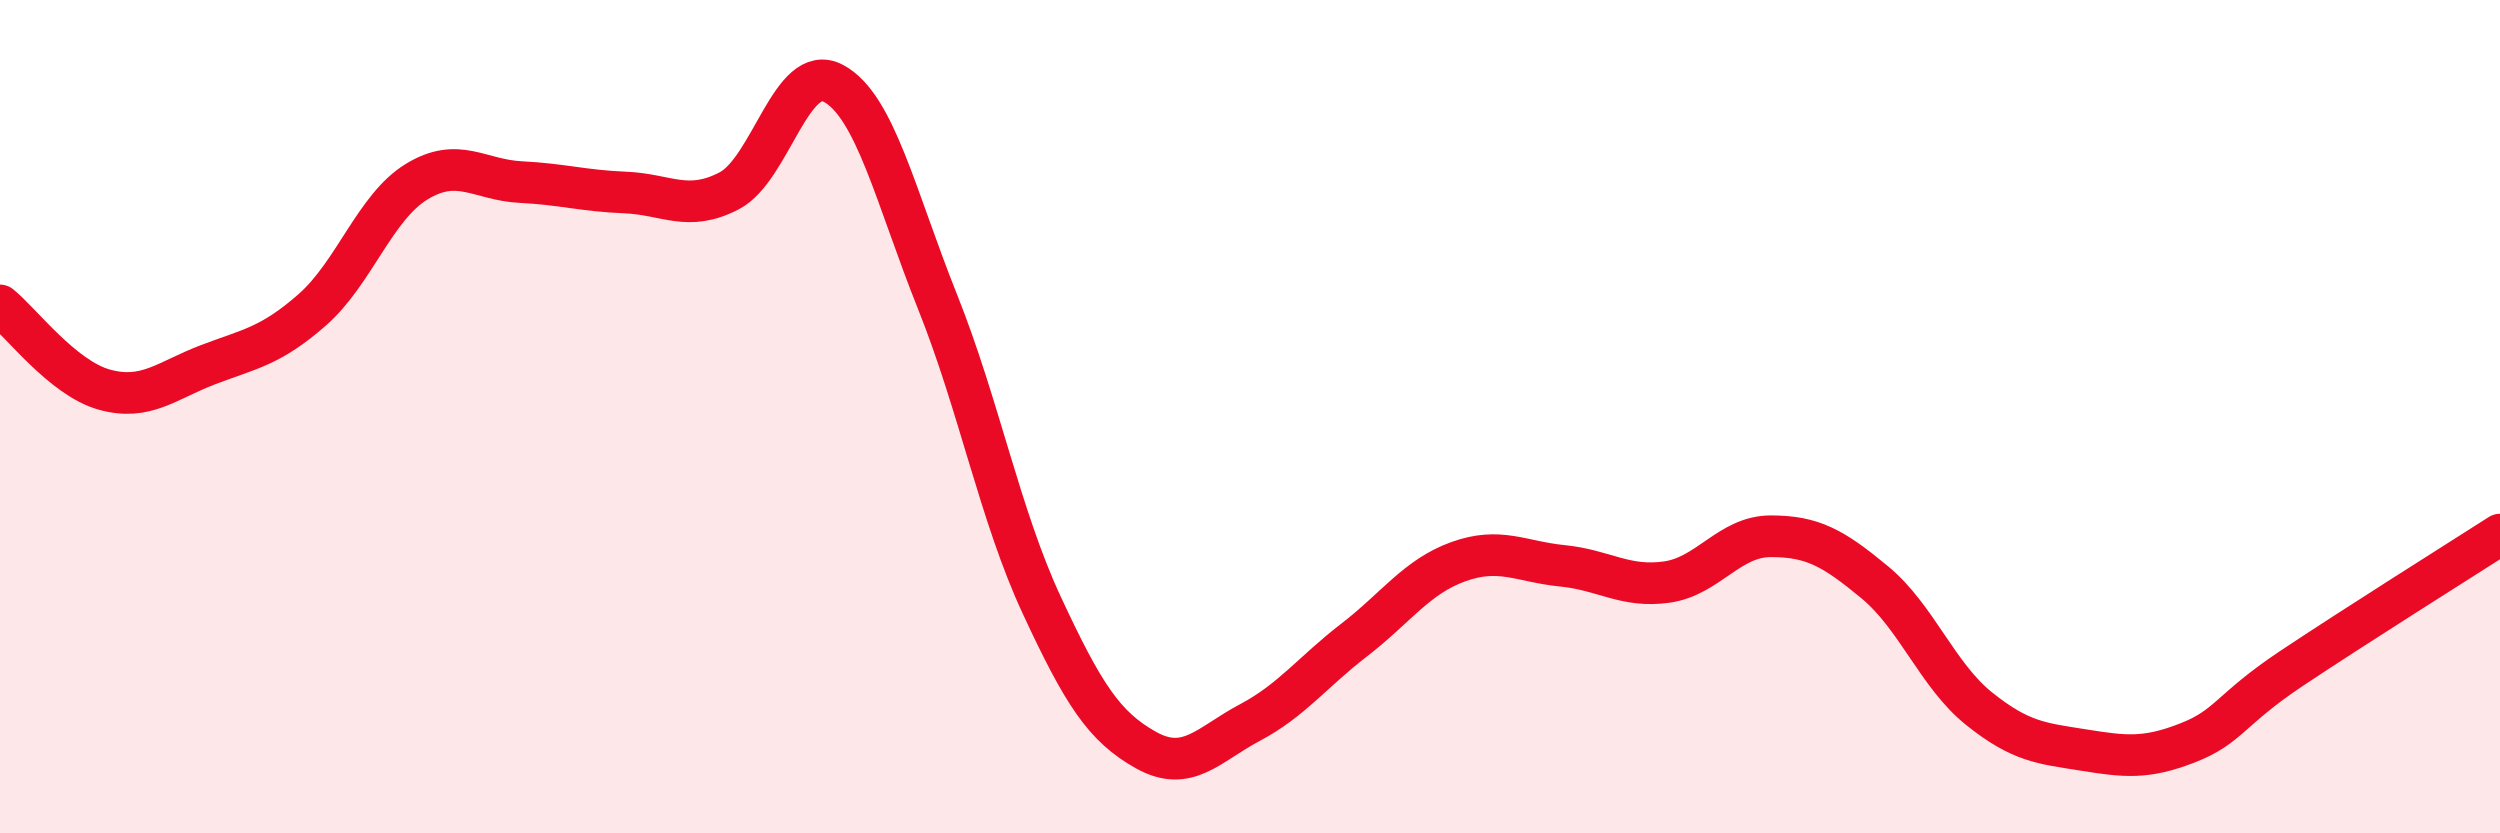
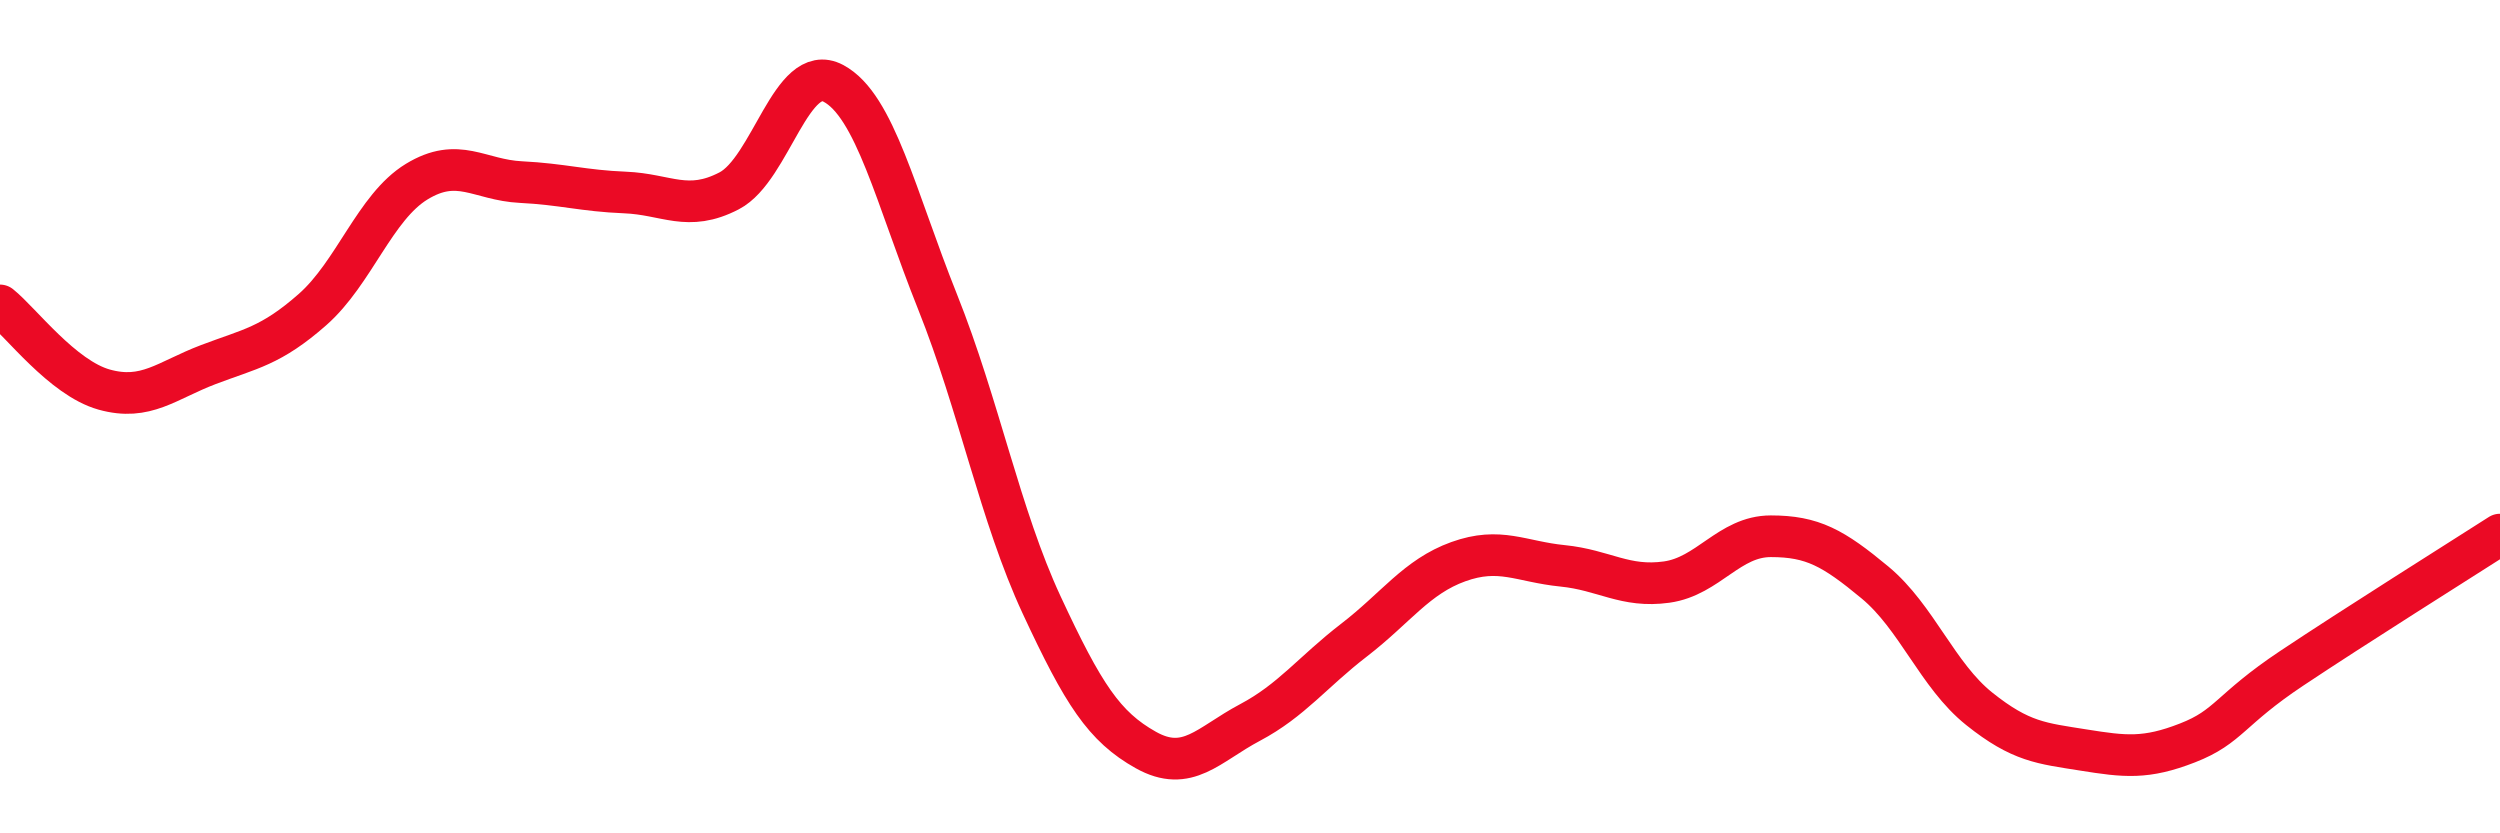
<svg xmlns="http://www.w3.org/2000/svg" width="60" height="20" viewBox="0 0 60 20">
-   <path d="M 0,7.33 C 0.5,7.73 1.5,9.07 2.5,9.35 C 3.5,9.63 4,9.13 5,8.75 C 6,8.37 6.5,8.31 7.5,7.43 C 8.5,6.55 9,4.97 10,4.36 C 11,3.75 11.5,4.32 12.5,4.37 C 13.5,4.42 14,4.58 15,4.62 C 16,4.66 16.5,5.1 17.5,4.58 C 18.5,4.06 19,1.47 20,2 C 21,2.53 21.5,4.74 22.5,7.24 C 23.5,9.74 24,12.37 25,14.52 C 26,16.67 26.5,17.44 27.5,18 C 28.5,18.56 29,17.87 30,17.34 C 31,16.81 31.5,16.13 32.5,15.36 C 33.5,14.59 34,13.84 35,13.48 C 36,13.12 36.5,13.48 37.5,13.58 C 38.5,13.68 39,14.11 40,13.97 C 41,13.83 41.5,12.87 42.5,12.87 C 43.5,12.87 44,13.15 45,13.98 C 46,14.81 46.5,16.21 47.5,17.01 C 48.5,17.81 49,17.84 50,18 C 51,18.16 51.5,18.22 52.5,17.83 C 53.5,17.44 53.5,17.04 55,16.04 C 56.5,15.04 59,13.47 60,12.83L60 20L0 20Z" fill="#EB0A25" opacity="0.1" stroke-linecap="round" stroke-linejoin="round" />
  <path d="M 0,7.33 C 0.5,7.73 1.5,9.07 2.5,9.35 C 3.5,9.63 4,9.13 5,8.75 C 6,8.37 6.5,8.31 7.5,7.43 C 8.5,6.55 9,4.97 10,4.36 C 11,3.75 11.5,4.32 12.5,4.37 C 13.5,4.42 14,4.58 15,4.62 C 16,4.66 16.5,5.1 17.5,4.58 C 18.5,4.06 19,1.47 20,2 C 21,2.53 21.5,4.74 22.5,7.24 C 23.5,9.74 24,12.37 25,14.52 C 26,16.67 26.5,17.44 27.5,18 C 28.5,18.56 29,17.87 30,17.34 C 31,16.81 31.5,16.13 32.5,15.36 C 33.5,14.59 34,13.84 35,13.48 C 36,13.12 36.5,13.48 37.5,13.58 C 38.5,13.68 39,14.11 40,13.97 C 41,13.83 41.5,12.87 42.5,12.87 C 43.5,12.87 44,13.15 45,13.98 C 46,14.81 46.5,16.21 47.5,17.01 C 48.5,17.81 49,17.84 50,18 C 51,18.16 51.5,18.22 52.5,17.83 C 53.5,17.44 53.5,17.04 55,16.04 C 56.5,15.04 59,13.47 60,12.83" stroke="#EB0A25" stroke-width="1" fill="none" stroke-linecap="round" stroke-linejoin="round" />
</svg>